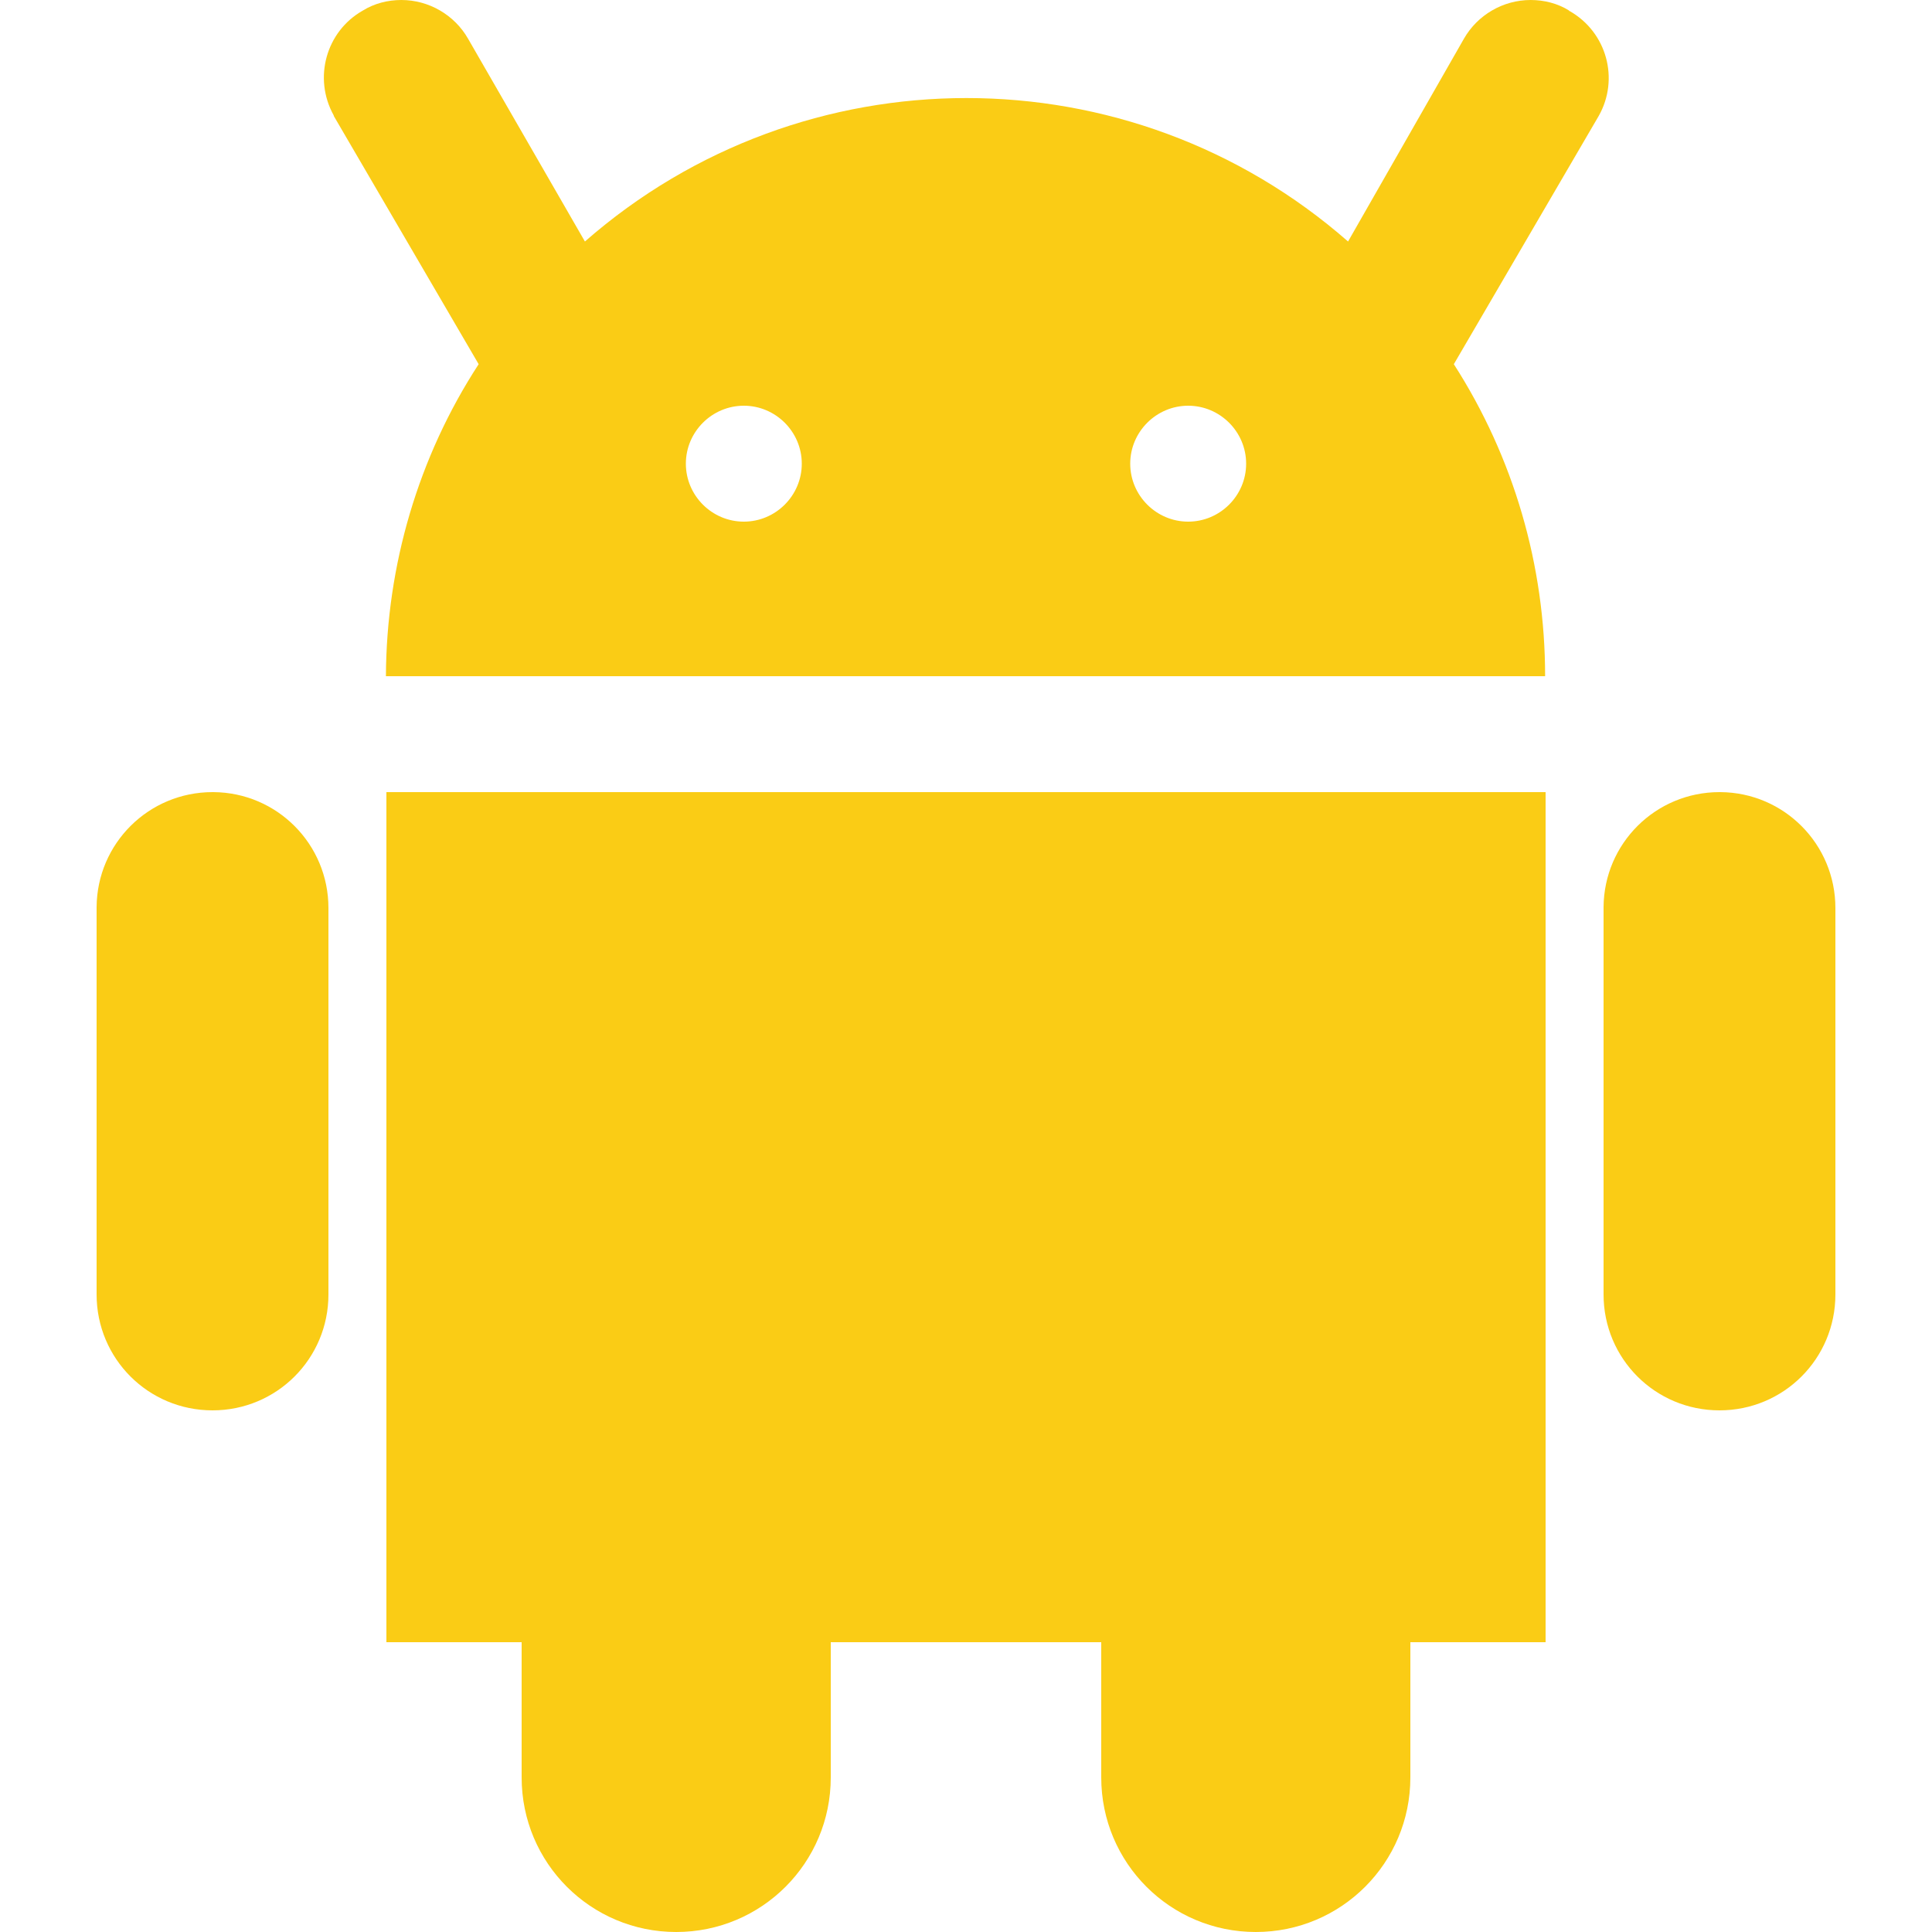
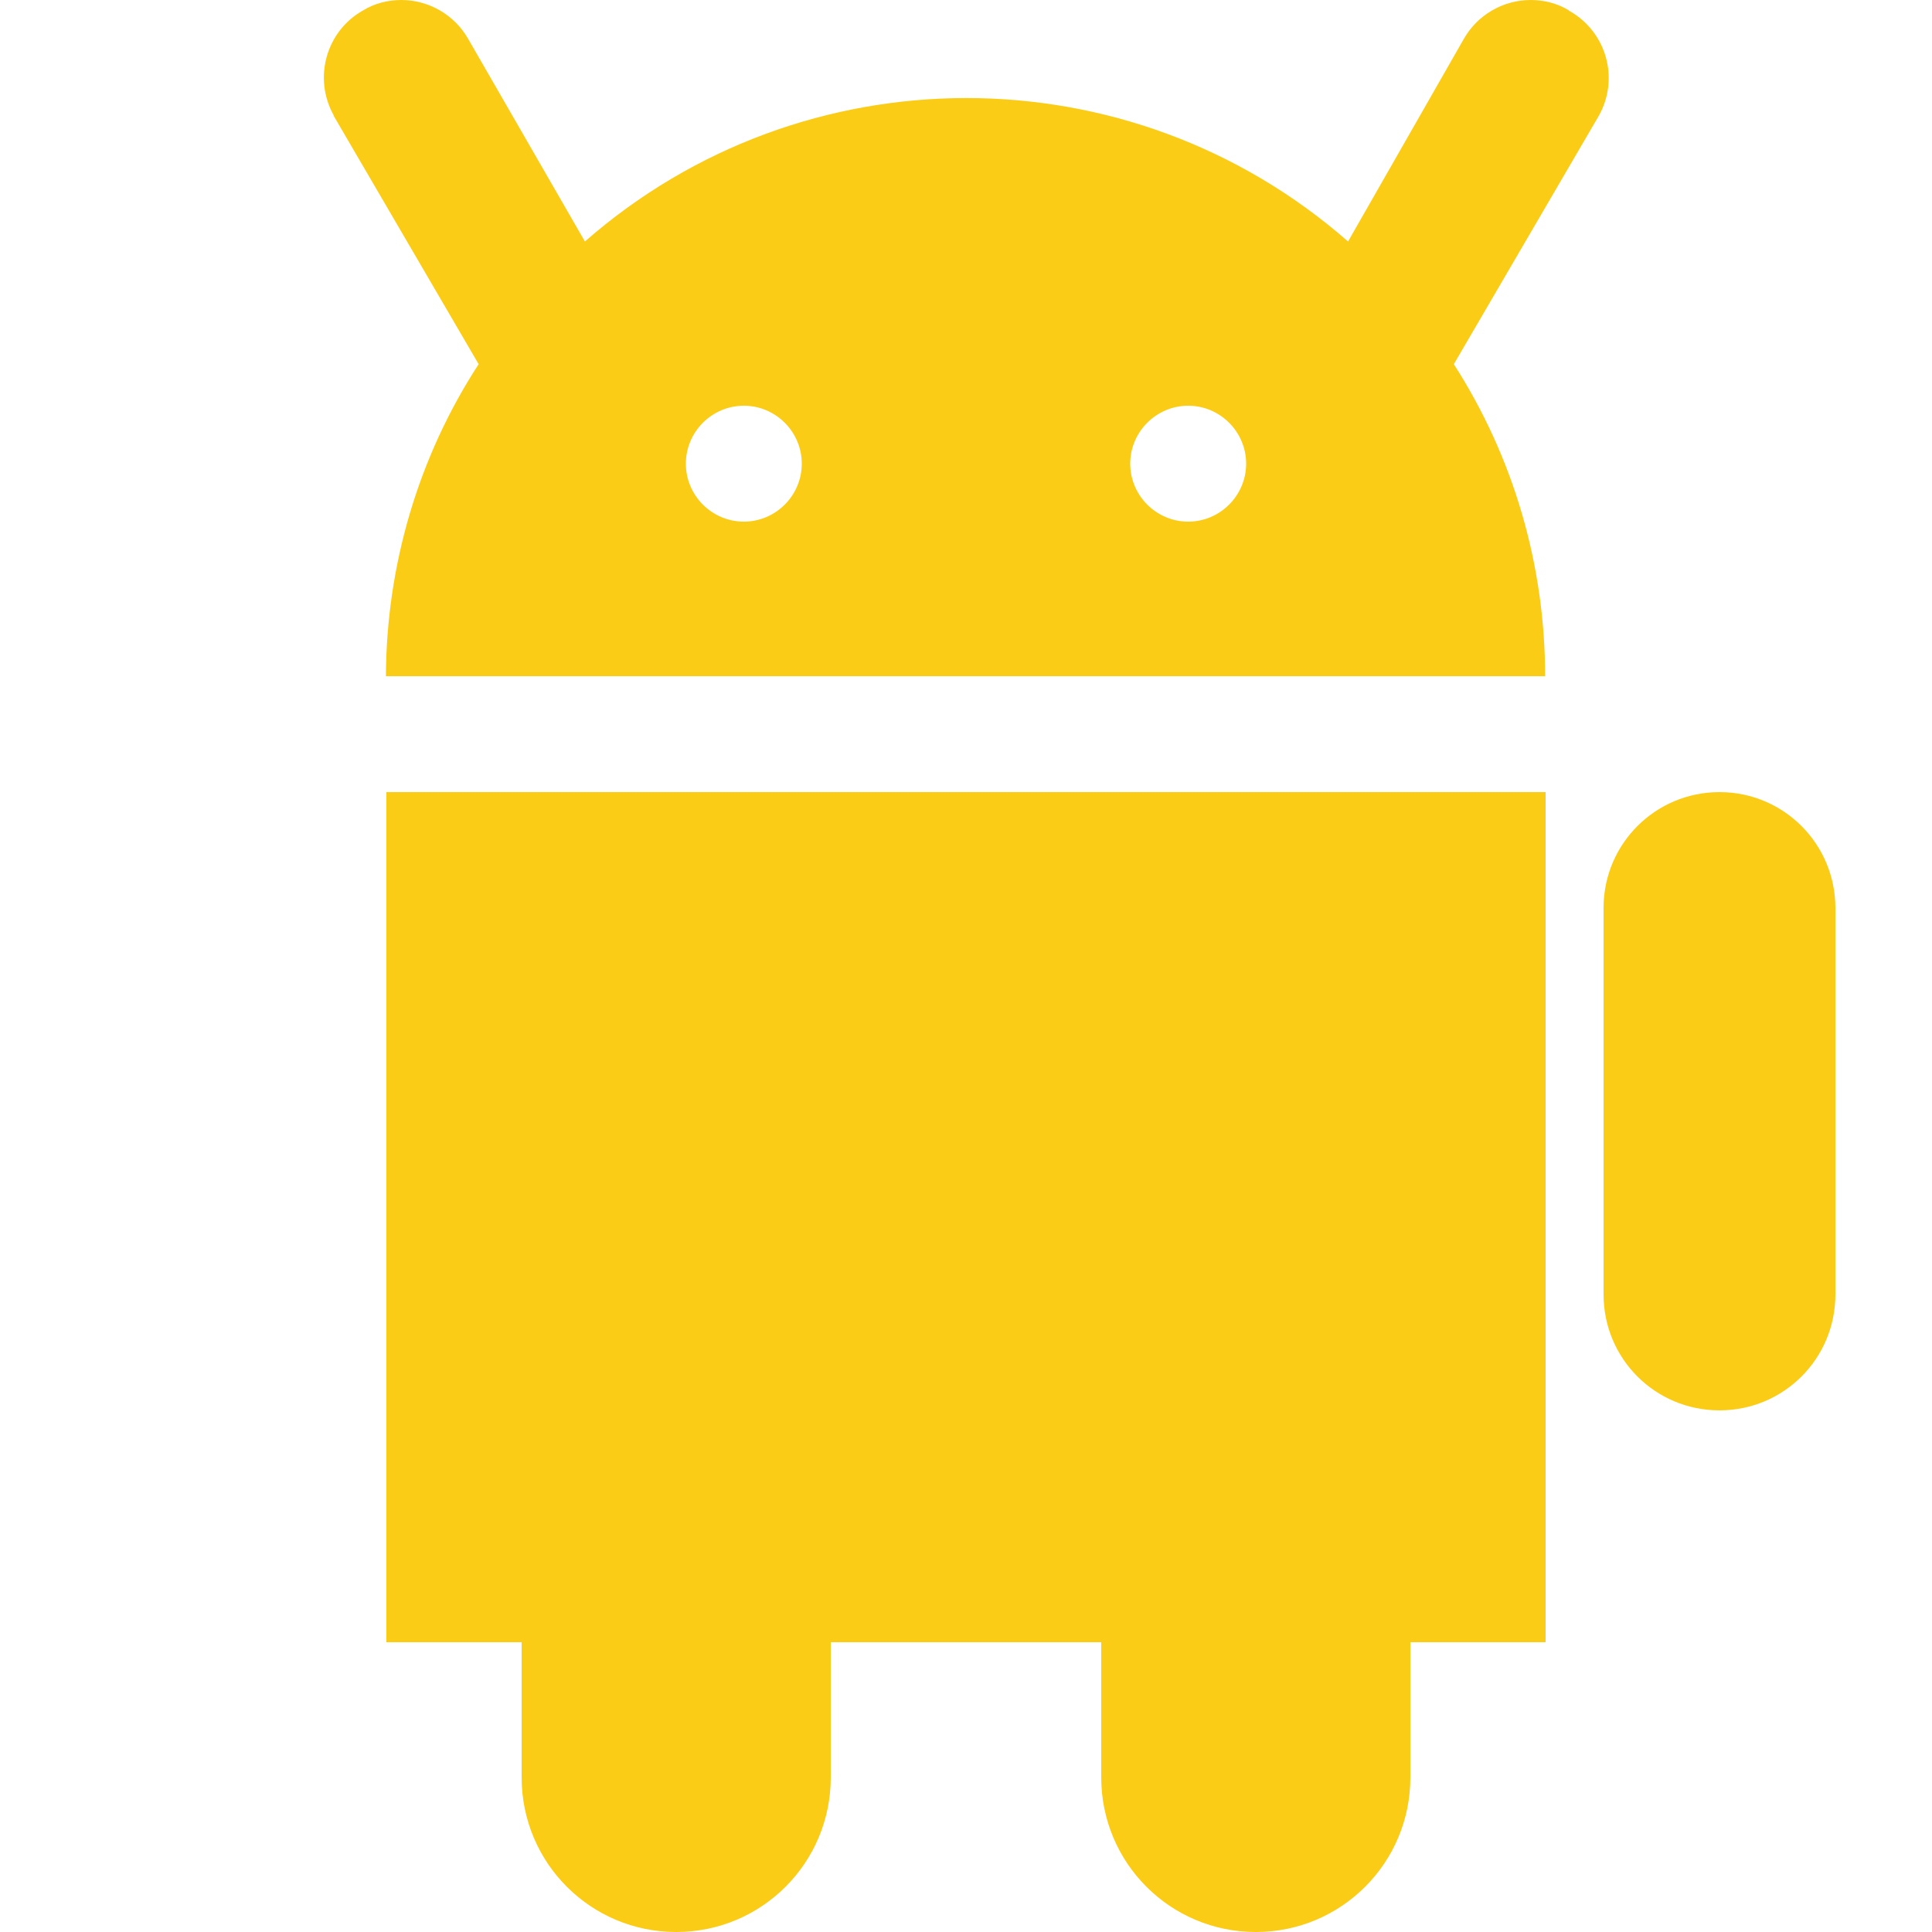
<svg xmlns="http://www.w3.org/2000/svg" id="Layer_2" viewBox="0 0 40 40">
  <defs>
    <style>
      .cls-1 {
        fill: #facc15;
      }

      .cls-2 {
        fill: none;
      }

      .cls-3 {
        clip-path: url(#clippath);
      }
    </style>
    <clipPath id="clippath">
      <rect class="cls-2" width="40" height="40" />
    </clipPath>
  </defs>
  <g id="android">
    <g class="cls-3">
      <g>
        <path class="cls-1" d="M8,34h2.8v2.8c0,1.77,1.43,3.2,3.2,3.2s3.2-1.43,3.2-3.2v-2.8h5.6v2.8c0,1.77,1.43,3.2,3.2,3.2,1.77,0,3.2-1.43,3.2-3.2v-2.8h2.8v-17.6H8v17.6Z" />
        <path class="cls-1" d="M32.49.22c-.24-.15-.52-.22-.8-.22-.57,0-1.1.31-1.38.8l-2.4,4.2c-4.52-3.96-11.28-3.96-15.8,0L9.69.8c-.28-.49-.81-.8-1.38-.8-.28,0-.56.07-.8.22-.76.43-1.03,1.4-.6,2.17,0,0,0,0,0,.01l3,5.14c-1.25,1.92-1.91,4.17-1.92,6.46h24c0-2.29-.65-4.53-1.89-6.46l3-5.14c.43-.76.17-1.73-.6-2.17,0,0-.01,0-.02-.01ZM15.4,10.8c-.66,0-1.2-.54-1.2-1.2,0-.66.54-1.2,1.2-1.2.66,0,1.2.54,1.2,1.2s-.54,1.2-1.2,1.2h0ZM24.6,10.8c-.66,0-1.2-.54-1.2-1.2s.54-1.2,1.2-1.2c.66,0,1.2.54,1.2,1.2s-.54,1.2-1.2,1.2Z" />
        <path class="cls-1" d="M35.6,16.4c-1.32,0-2.39,1.06-2.4,2.38,0,0,0,.01,0,.02h0v8c0,1.33,1.07,2.4,2.4,2.4,1.33,0,2.4-1.07,2.4-2.4h0v-8c0-1.32-1.06-2.39-2.38-2.4,0,0-.01,0-.02,0Z" />
-         <path class="cls-1" d="M4.4,16.4c-1.32,0-2.39,1.06-2.4,2.38,0,0,0,.01,0,.02h0v8c0,1.33,1.07,2.4,2.4,2.4s2.4-1.07,2.4-2.4h0v-8c0-1.32-1.06-2.39-2.38-2.4,0,0-.01,0-.02,0Z" />
      </g>
    </g>
  </g>
</svg>